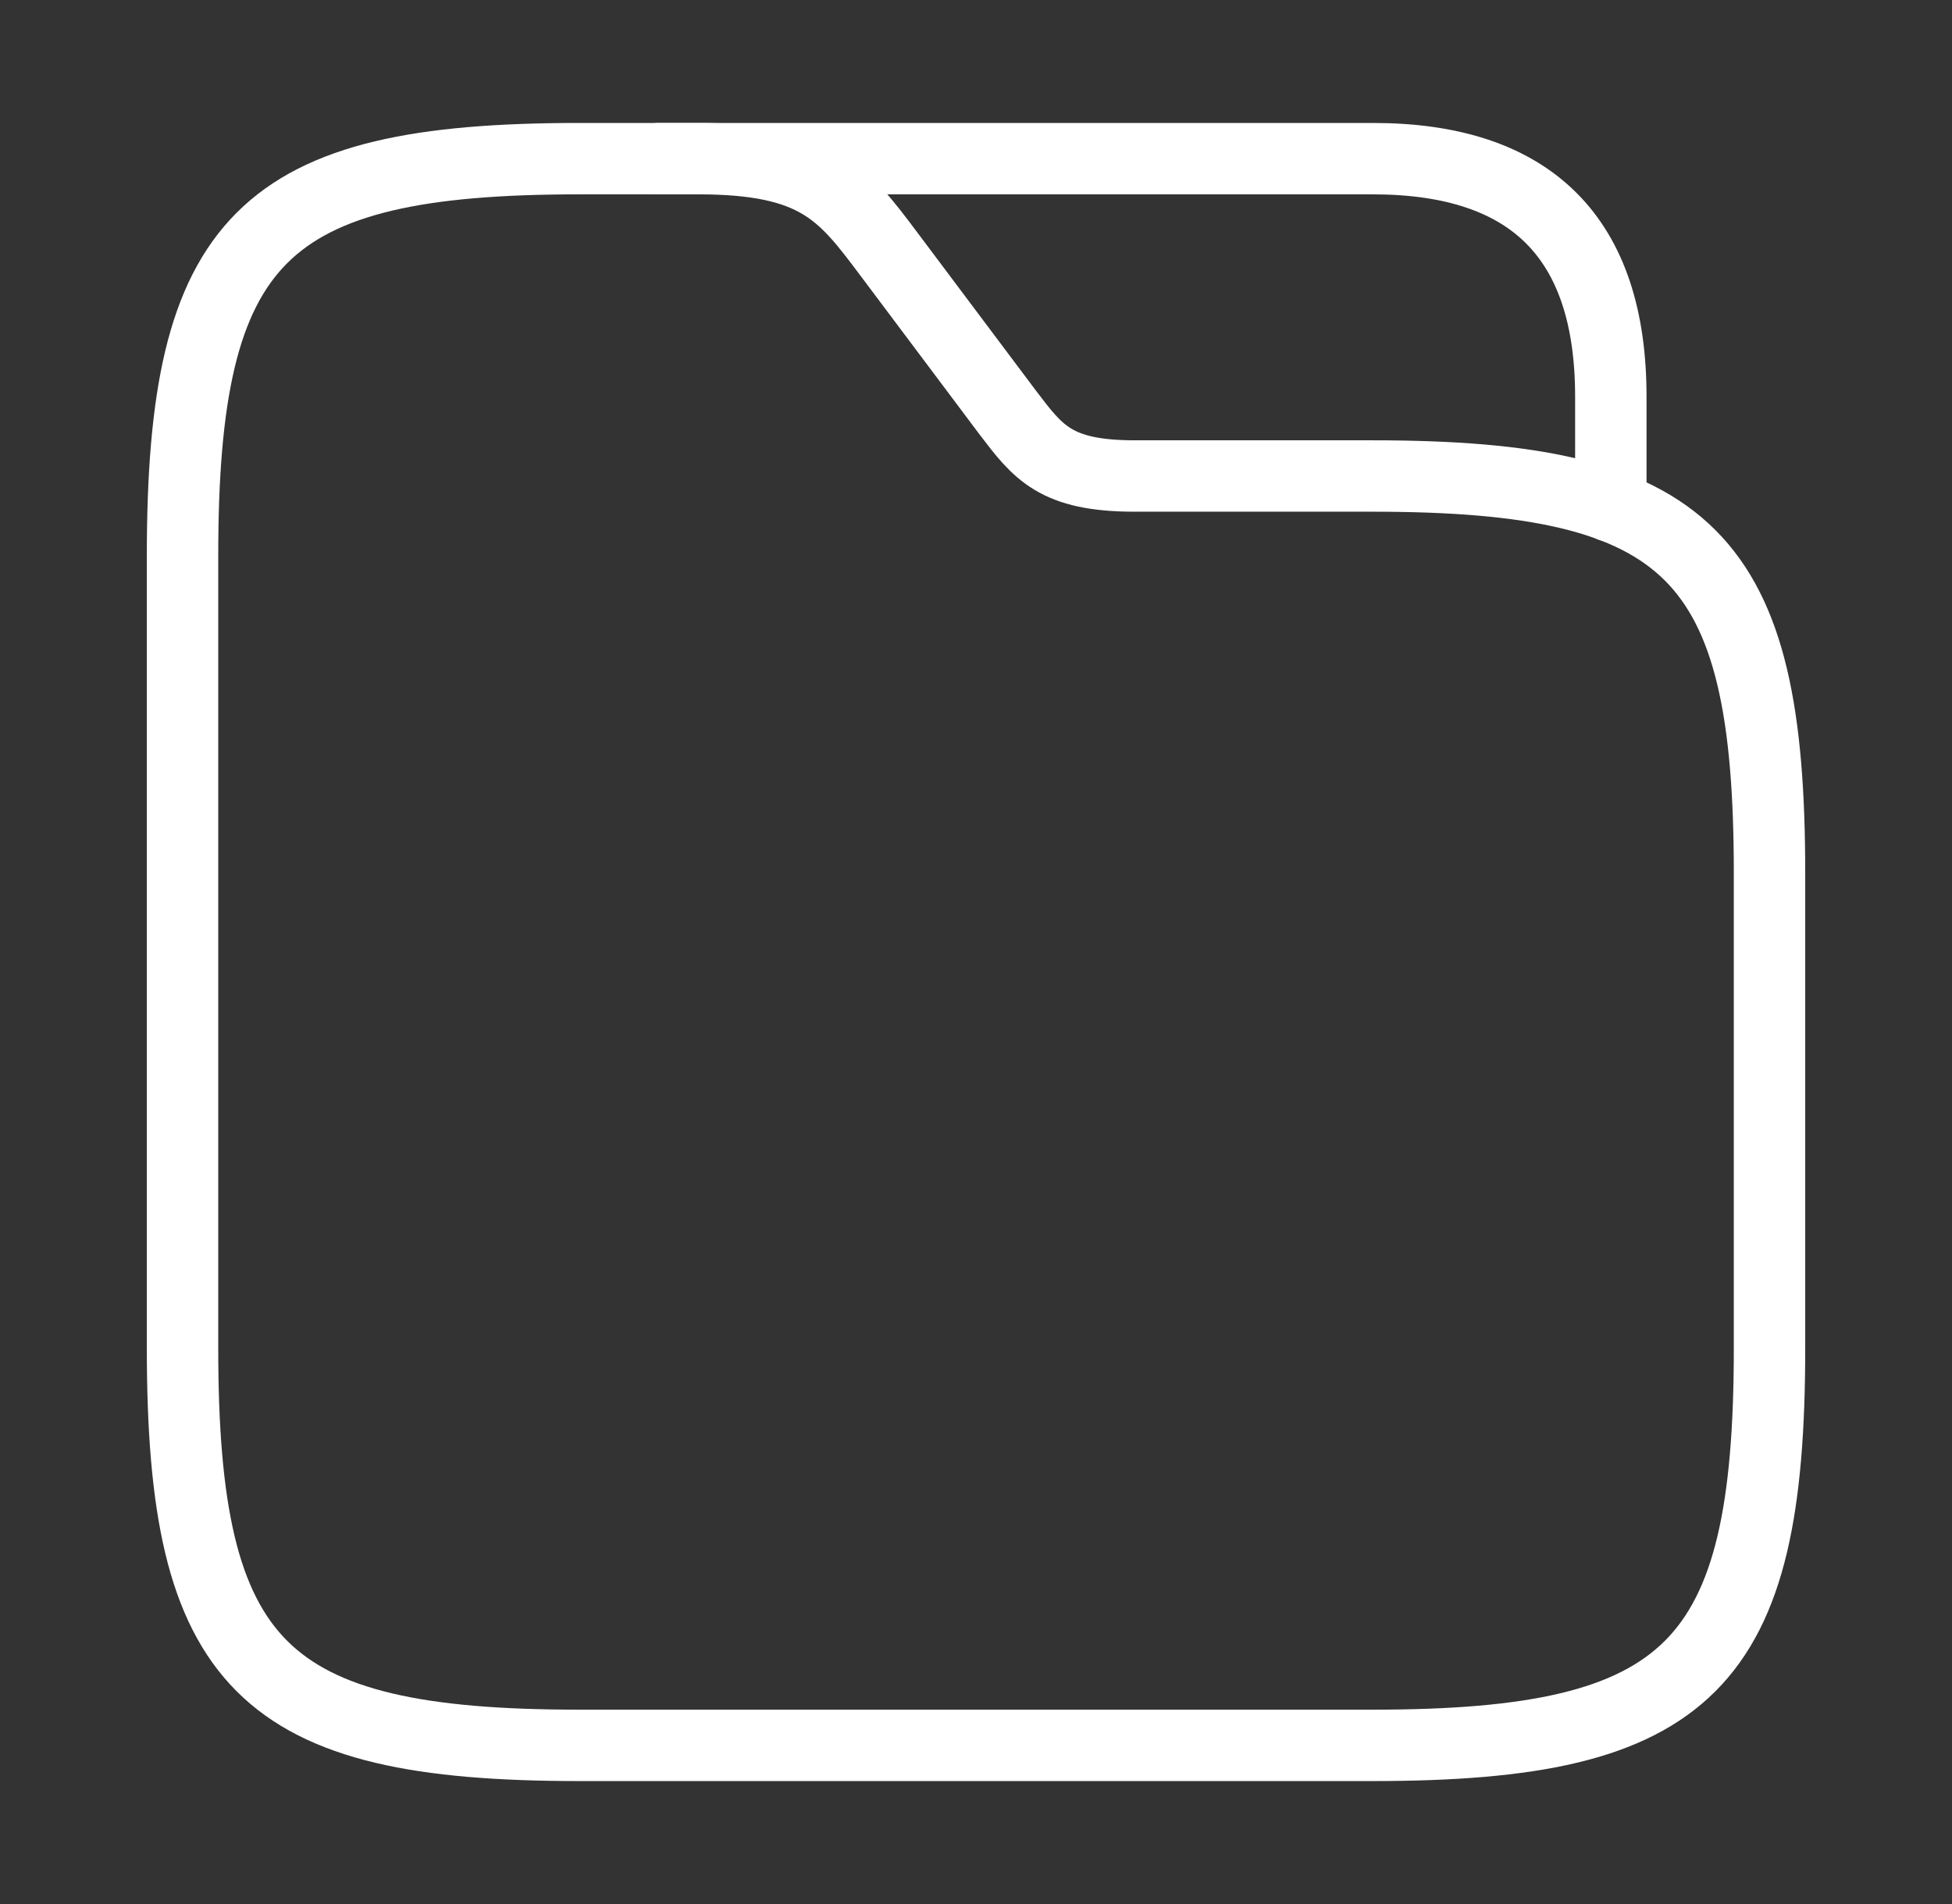
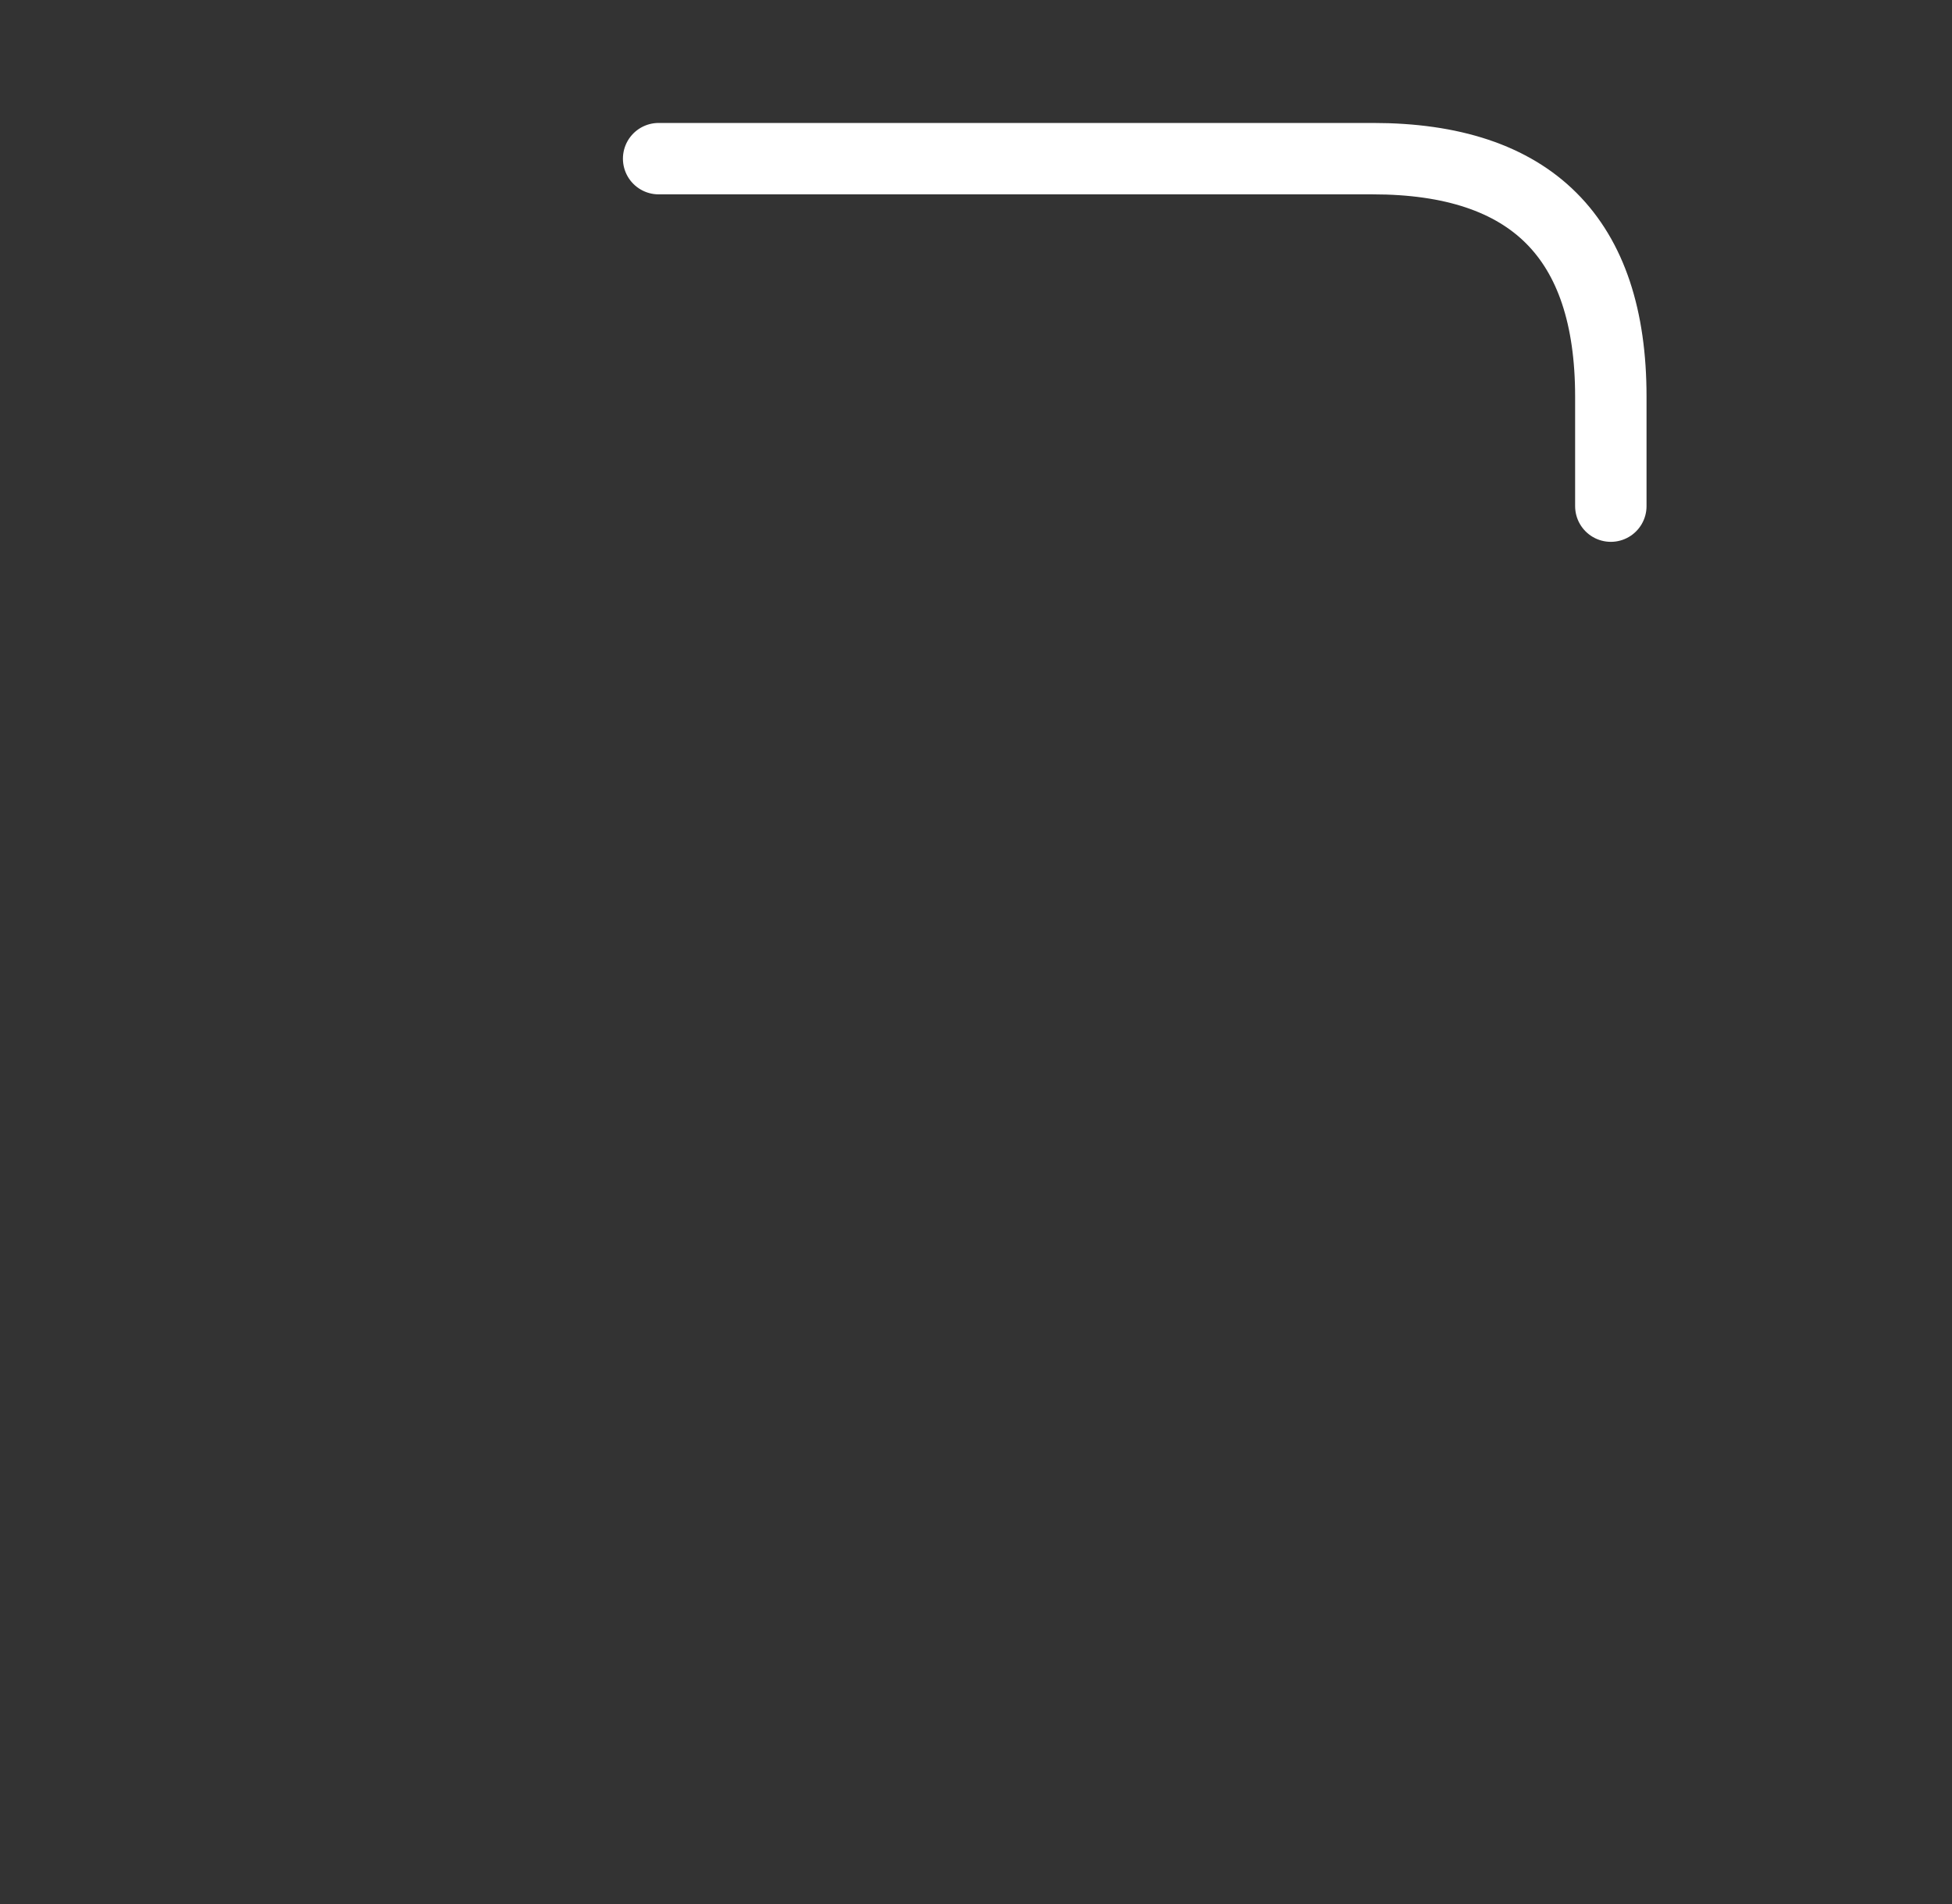
<svg xmlns="http://www.w3.org/2000/svg" width="41" height="40" viewBox="0 0 41 40" fill="none">
  <rect x="0" y="0" width="41" height="40" fill="#333333" stroke="none" />
-   <path d="M37.167 18.333V28.333C37.167 35 35.501 36.667 28.834 36.667H12.167C5.501 36.667 3.834 35 3.834 28.333V11.667C3.834 5 5.501 3.333 12.167 3.333H14.667C17.167 3.333 17.717 4.067 18.667 5.333L21.167 8.667C21.801 9.5 22.167 10 23.834 10H28.834C35.501 10 37.167 11.667 37.167 18.333Z" stroke="white" stroke-width="1.5" stroke-miterlimit="10" />
  <path d="M13.834 3.333H28.834C32.167 3.333 33.834 5 33.834 8.333V10.633" stroke="white" stroke-width="1.5" stroke-miterlimit="10" stroke-linecap="round" stroke-linejoin="round" />
</svg>